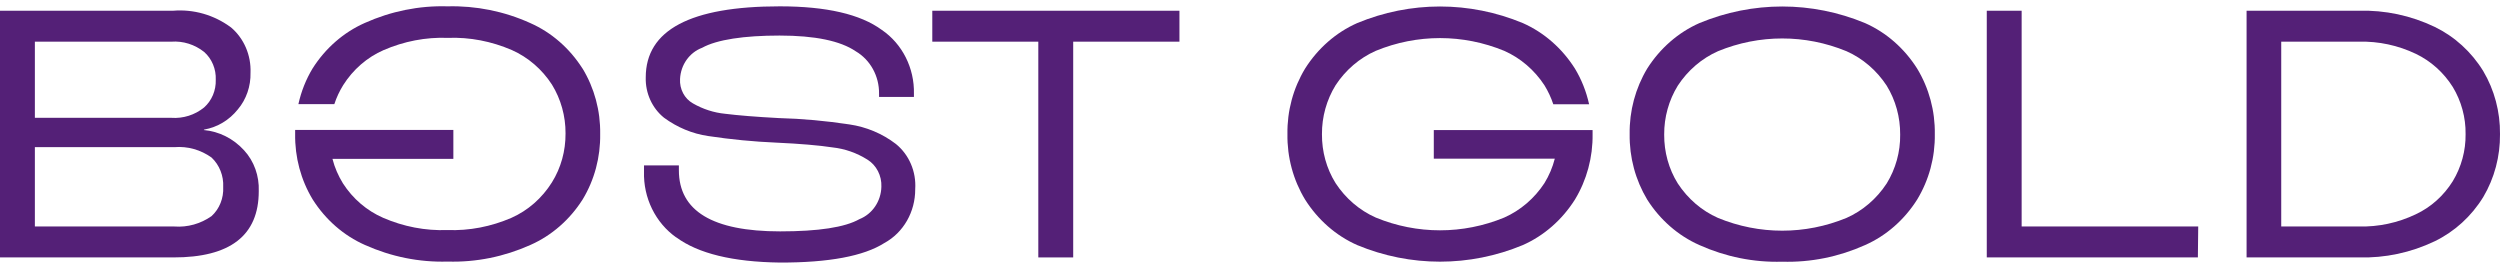
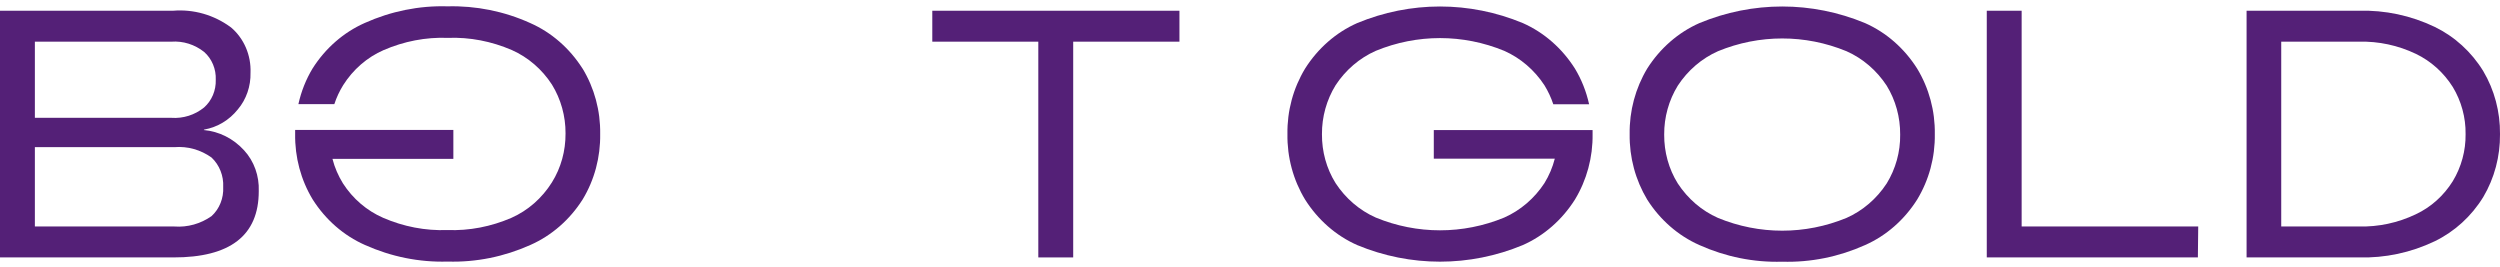
<svg xmlns="http://www.w3.org/2000/svg" width="234" height="25" viewBox="0 0 234 25" fill="none">
  <g clip-path="url(#clip0_1430_30753)">
    <path d="M122.158 6.417C123.354 4.529 125.041 3.042 127.032 2.161C132.016 0.09 137.554 0.09 142.537 2.161C144.528 3.042 146.215 4.529 147.412 6.417C148.032 7.447 148.478 8.568 148.739 9.758H145.388C145.181 9.129 144.898 8.534 144.561 7.984C143.625 6.554 142.32 5.433 140.796 4.758C136.934 3.167 132.636 3.167 128.773 4.758C127.25 5.433 125.944 6.554 125.008 7.984C124.171 9.346 123.724 10.936 123.735 12.561C123.724 14.186 124.16 15.776 125.008 17.138C125.944 18.568 127.25 19.689 128.773 20.364C132.636 21.955 136.934 21.955 140.796 20.364C142.32 19.689 143.625 18.568 144.561 17.138C144.996 16.428 145.323 15.662 145.529 14.85H134.203V12.172H149.066V12.55C149.098 14.724 148.522 16.852 147.412 18.682C146.215 20.57 144.528 22.058 142.537 22.939C137.554 25.01 132.016 25.01 127.032 22.939C125.041 22.058 123.354 20.57 122.158 18.682C121.048 16.852 120.471 14.724 120.504 12.55C120.471 10.376 121.048 8.248 122.158 6.417Z" fill="#542077" />
    <path d="M19.074 12.172C20.51 12.298 21.848 12.973 22.849 14.072C23.785 15.09 24.275 16.474 24.22 17.893C24.22 22.035 21.555 24.106 16.212 24.095H0V1.005H16.191C18.127 0.845 20.042 1.394 21.631 2.573C22.839 3.603 23.513 5.17 23.448 6.806C23.48 8.065 23.056 9.3 22.262 10.239C21.457 11.246 20.347 11.909 19.117 12.127L19.074 12.172ZM3.264 3.9V11.028H16.038C17.137 11.108 18.236 10.765 19.107 10.056C19.825 9.415 20.227 8.465 20.195 7.47C20.238 6.474 19.835 5.502 19.107 4.861C18.225 4.163 17.137 3.82 16.038 3.9H3.264ZM16.321 21.2C17.55 21.291 18.78 20.948 19.803 20.227C20.543 19.552 20.945 18.545 20.891 17.504C20.945 16.463 20.543 15.445 19.803 14.747C18.78 14.014 17.55 13.671 16.321 13.774H3.264V21.2H16.321Z" fill="#542077" />
-     <path d="M63.304 22.23C61.356 20.857 60.203 18.522 60.279 16.051V15.479H63.543V15.937C63.543 19.747 66.698 21.657 73.02 21.657C76.6 21.657 79.081 21.28 80.441 20.513C81.649 20.033 82.465 18.843 82.497 17.481C82.541 16.451 82.04 15.467 81.192 14.941C80.191 14.312 79.081 13.923 77.927 13.797C76.644 13.602 74.892 13.454 72.672 13.351C70.539 13.259 68.407 13.053 66.285 12.733C64.794 12.515 63.38 11.921 62.15 11.017C61.041 10.124 60.399 8.717 60.442 7.241C60.442 2.813 64.62 0.593 72.988 0.593C77.34 0.593 80.528 1.326 82.541 2.802C84.456 4.106 85.598 6.371 85.544 8.774V9.072H82.28V8.774C82.301 7.126 81.464 5.605 80.103 4.804C78.656 3.82 76.273 3.328 72.966 3.328C69.658 3.328 67.101 3.705 65.719 4.472C64.533 4.918 63.717 6.062 63.652 7.39C63.597 8.339 64.065 9.232 64.86 9.678C65.795 10.216 66.818 10.547 67.874 10.65C69.07 10.799 70.735 10.937 72.879 11.051C75.098 11.108 77.307 11.314 79.505 11.646C81.072 11.875 82.573 12.493 83.857 13.477C85.098 14.483 85.772 16.074 85.664 17.71C85.674 19.827 84.565 21.772 82.78 22.744C80.854 23.969 77.59 24.587 72.988 24.575C68.581 24.518 65.349 23.728 63.304 22.218V22.23Z" fill="#542077" />
    <path d="M100.451 24.095H97.186V3.9H87.263V1.005H110.396V3.9H100.451V24.095Z" fill="#542077" />
    <path d="M159.065 22.939C157.074 22.058 155.376 20.57 154.179 18.682C153.08 16.852 152.504 14.724 152.536 12.55C152.504 10.376 153.08 8.248 154.179 6.417C155.376 4.529 157.074 3.042 159.065 2.161C164.048 0.09 169.587 0.09 174.57 2.161C176.561 3.042 178.248 4.529 179.444 6.417C180.554 8.248 181.131 10.376 181.098 12.55C181.131 14.724 180.554 16.852 179.444 18.682C178.248 20.57 176.561 22.058 174.57 22.939C172.122 24.037 169.478 24.575 166.812 24.495C164.157 24.575 161.513 24.037 159.065 22.939ZM172.829 20.399C174.352 19.724 175.658 18.602 176.594 17.172C177.431 15.811 177.878 14.22 177.856 12.595C177.867 10.971 177.431 9.38 176.594 8.019C175.658 6.589 174.352 5.467 172.829 4.792C168.966 3.202 164.668 3.202 160.806 4.792C159.282 5.467 157.977 6.589 157.041 8.019C156.203 9.38 155.757 10.971 155.768 12.595C155.757 14.22 156.192 15.811 157.041 17.172C157.977 18.602 159.282 19.724 160.806 20.399C164.668 21.989 168.966 21.989 172.829 20.399Z" fill="#542077" />
    <path d="M205.721 24.095H185.962V1.005H189.226V21.2H205.754L205.721 24.095Z" fill="#542077" />
    <path d="M210.28 24.094V1.005H220.791C223.239 0.936 225.655 1.451 227.885 2.515C229.746 3.419 231.324 4.849 232.433 6.657C233.478 8.419 234.022 10.467 234 12.55C234.022 14.632 233.478 16.68 232.433 18.442C231.324 20.25 229.746 21.68 227.885 22.584C225.655 23.648 223.239 24.163 220.791 24.094H210.28ZM220.791 21.2C222.63 21.245 224.447 20.856 226.123 20.055C227.537 19.392 228.734 18.316 229.583 16.955C230.377 15.639 230.801 14.106 230.779 12.55C230.801 10.994 230.377 9.46 229.583 8.145C228.734 6.795 227.537 5.719 226.133 5.044C224.458 4.243 222.641 3.854 220.802 3.9H213.523V21.2H220.791Z" fill="#542077" />
    <path d="M54.523 6.417C53.326 4.529 51.629 3.042 49.638 2.161C47.189 1.051 44.545 0.525 41.89 0.593C39.236 0.513 36.592 1.051 34.143 2.149C32.152 3.03 30.455 4.518 29.258 6.406C28.638 7.435 28.192 8.557 27.93 9.747H31.293C31.499 9.117 31.782 8.522 32.12 7.973C33.044 6.509 34.361 5.364 35.906 4.689C37.81 3.866 39.856 3.465 41.912 3.545C43.969 3.465 46.014 3.866 47.918 4.689C49.431 5.364 50.736 6.486 51.661 7.916C52.499 9.277 52.945 10.868 52.934 12.493C52.945 14.117 52.51 15.708 51.661 17.069C50.736 18.545 49.42 19.701 47.875 20.387C45.971 21.211 43.925 21.612 41.869 21.532C39.812 21.612 37.767 21.211 35.862 20.387C34.339 19.724 33.023 18.602 32.098 17.161C31.663 16.451 31.325 15.685 31.119 14.873H42.434V12.161H27.626V12.538C27.593 14.712 28.159 16.84 29.269 18.671C30.466 20.559 32.163 22.046 34.154 22.927C36.602 24.026 39.246 24.564 41.901 24.483C44.556 24.564 47.2 24.026 49.648 22.927C51.639 22.046 53.337 20.559 54.534 18.671C55.644 16.84 56.209 14.712 56.177 12.538C56.209 10.364 55.633 8.236 54.523 6.406V6.417Z" fill="#542077" />
  </g>
  <defs>
    <clipPath id="clip0_1430_30753">
      <rect width="234" height="24" fill="white" transform="translate(0 0.59)" />
    </clipPath>
  </defs>
</svg>